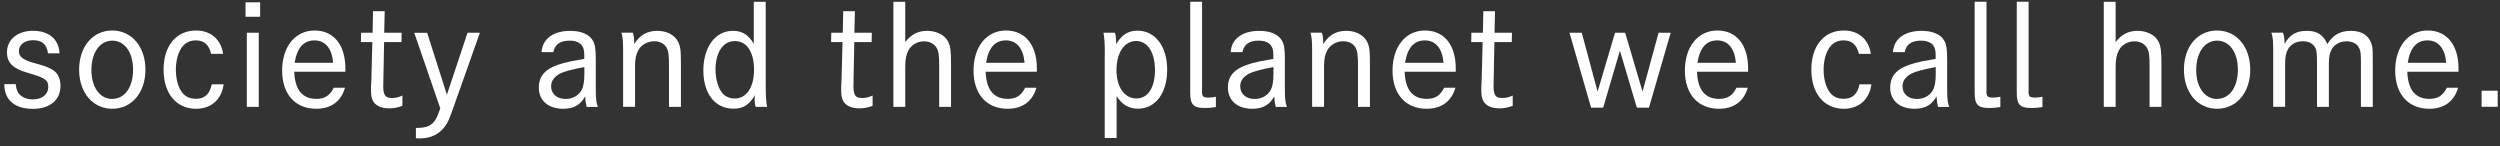
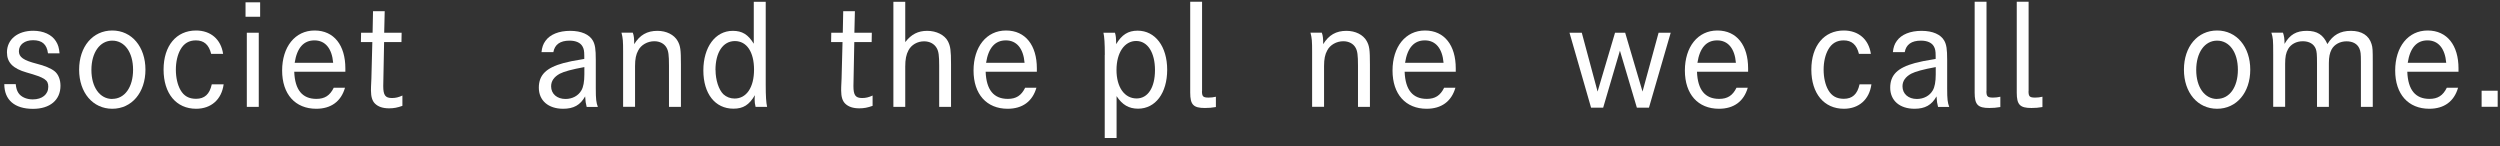
<svg xmlns="http://www.w3.org/2000/svg" width="291" height="17" viewBox="0 0 291 17" fill="none">
  <rect x="0" y="0" width="291" height="17" fill="#333333" stroke="none" />
  <path d="M5.58 6.18C5.45 5.16 4.89 4.68 3.85 4.68C2.87 4.68 2.2 5.19 2.2 5.96C2.2 6.65 2.73 7.02 4.28 7.42C5.18 7.64 5.94 7.96 6.34 8.28C6.79 8.63 7.04 9.27 7.04 9.98C7.04 11.64 5.82 12.67 3.84 12.67C1.7 12.67 0.5 11.63 0.5 9.79H1.83C1.88 10.25 1.96 10.53 2.13 10.8C2.43 11.28 3.08 11.57 3.81 11.57C4.91 11.57 5.62 10.99 5.62 10.1C5.62 9.3 5.22 9.04 3.11 8.44C1.49 7.98 0.81 7.27 0.81 6.09C0.81 4.6 2.04 3.58 3.87 3.58C5.05 3.58 6.03 4.03 6.51 4.8C6.77 5.2 6.88 5.6 6.93 6.21H5.59L5.58 6.18Z" fill="white" />
  <path d="M13.07 3.55C15.33 3.55 16.93 5.44 16.93 8.11C16.93 10.78 15.33 12.66 13.07 12.66C10.81 12.66 9.21 10.79 9.21 8.11C9.21 5.43 10.79 3.55 13.07 3.55ZM13.07 11.51C14.51 11.51 15.49 10.15 15.49 8.12C15.49 6.09 14.51 4.73 13.07 4.73C11.63 4.73 10.64 6.11 10.64 8.14C10.64 10.17 11.63 11.52 13.07 11.52V11.51Z" fill="white" />
  <path d="M26.03 9.83C25.79 11.59 24.57 12.66 22.829 12.66C20.509 12.66 19.04 10.88 19.04 8.1C19.04 5.32 20.529 3.55 22.82 3.55C24.52 3.55 25.72 4.57 25.97 6.27H24.579C24.32 5.21 23.75 4.7 22.8 4.7C22 4.7 21.41 5.05 21.01 5.76C20.66 6.38 20.47 7.2 20.47 8.11C20.47 9.02 20.66 9.87 21.01 10.48C21.41 11.18 21.989 11.5 22.82 11.5C23.809 11.5 24.399 10.97 24.649 9.82H26.04L26.03 9.83Z" fill="white" />
  <path d="M30.28 0.27V1.95H28.58V0.27H30.28ZM30.12 3.81V12.44H28.73V3.81H30.12Z" fill="white" />
  <path d="M34.25 8.36C34.33 10.46 35.19 11.51 36.83 11.51C37.79 11.51 38.4 11.13 38.85 10.21H40.16C39.7 11.81 38.53 12.66 36.81 12.66C34.36 12.66 32.84 10.96 32.84 8.21C32.84 5.46 34.34 3.55 36.62 3.55C38.9 3.55 40.2 5.3 40.2 7.95V8.35H34.25V8.36ZM38.78 7.31C38.64 5.63 37.85 4.7 36.6 4.7C35.35 4.7 34.57 5.56 34.3 7.31H38.78Z" fill="white" />
  <path d="M46.75 3.81L46.73 4.9H44.71C44.63 9.33 44.61 9.85 44.61 10.02C44.61 11.08 44.85 11.41 45.62 11.41C46.04 11.41 46.39 11.33 46.84 11.12V12.32C46.26 12.53 45.83 12.61 45.29 12.61C44.55 12.61 44.01 12.42 43.64 12.05C43.34 11.75 43.18 11.28 43.18 10.53C43.18 10.23 43.18 10.19 43.23 9.14L43.34 4.9H42.01L42.03 3.81H43.37L43.42 1.3H44.78L44.72 3.81H46.75Z" fill="white" />
-   <path d="M49.72 3.81L52.02 11.03L54.42 3.81H55.86L52.99 11.91C52.29 13.93 52.14 14.25 51.74 14.78C51.07 15.66 50.09 16.11 48.86 16.11C48.75 16.11 48.57 16.11 48.41 16.09V14.89H48.54C49.68 14.89 50.32 14.59 50.72 13.87C50.93 13.49 50.98 13.36 51.25 12.62L48.22 3.82H49.71L49.72 3.81Z" fill="white" />
  <path d="M63.03 6.07C63.09 5.51 63.22 5.13 63.49 4.76C64.02 4.01 65.06 3.59 66.37 3.59C67.68 3.59 68.61 4.02 69.01 4.73C69.27 5.19 69.35 5.72 69.35 6.96V10.26C69.35 11.59 69.4 11.92 69.59 12.45H68.29C68.18 12.02 68.15 11.83 68.11 11.22C67.55 12.23 66.77 12.66 65.55 12.66C63.82 12.66 62.72 11.7 62.72 10.21C62.72 8.72 63.58 7.89 65.59 7.34C66.2 7.18 66.71 7.07 68.01 6.86V6.49C68.01 5.95 67.96 5.67 67.8 5.4C67.56 4.97 67.03 4.73 66.3 4.73C65.2 4.73 64.57 5.18 64.41 6.07H63.03ZM68.01 7.81C66.59 8.07 65.66 8.32 65.16 8.58C64.49 8.95 64.15 9.43 64.15 10.05C64.15 10.93 64.84 11.52 65.82 11.52C66.62 11.52 67.32 11.15 67.68 10.51C67.9 10.13 68.02 9.52 68.02 8.65V7.8L68.01 7.81Z" fill="white" />
  <path d="M73.66 3.81C73.79 4.16 73.82 4.47 73.82 5.14C74.48 4.07 75.32 3.59 76.53 3.59C77.57 3.59 78.47 4.04 78.88 4.77C79.2 5.35 79.26 5.78 79.26 7.48V12.44H77.87V7.64C77.87 6.42 77.81 5.93 77.58 5.54C77.32 5.08 76.8 4.8 76.16 4.8C75.38 4.8 74.62 5.22 74.29 5.87C74.03 6.33 73.92 6.88 73.92 7.68V12.43H72.53V6.04C72.53 4.79 72.51 4.46 72.34 3.8H73.67L73.66 3.81Z" fill="white" />
  <path d="M89.13 9.86C89.13 11.22 89.18 11.94 89.29 12.44H87.95C87.87 12.1 87.84 11.9 87.84 11.59C87.84 11.46 87.84 11.35 87.87 11.08C87.2 12.22 86.51 12.65 85.37 12.65C83.24 12.65 81.87 10.91 81.87 8.2C81.87 5.49 83.26 3.59 85.29 3.59C86.39 3.59 87.08 4.01 87.74 5.09V0.21H89.13V9.86ZM83.29 8.15C83.29 9.32 83.66 10.44 84.2 10.97C84.55 11.29 85 11.47 85.51 11.47C86.89 11.47 87.77 10.17 87.77 8.11C87.77 6.05 86.92 4.78 85.54 4.78C84.16 4.78 83.28 6.09 83.28 8.16L83.29 8.15Z" fill="white" />
  <path d="M101.48 3.81L101.46 4.9H99.44C99.36 9.33 99.34 9.85 99.34 10.02C99.34 11.08 99.58 11.41 100.35 11.41C100.77 11.41 101.12 11.33 101.57 11.12V12.32C100.99 12.53 100.56 12.61 100.02 12.61C99.28 12.61 98.74 12.42 98.37 12.05C98.07 11.75 97.91 11.28 97.91 10.53C97.91 10.23 97.91 10.19 97.96 9.14L98.07 4.9H96.74L96.76 3.81H98.1L98.15 1.3H99.51L99.45 3.81H101.48Z" fill="white" />
  <path d="M105.37 0.21V4.9C106.08 3.99 106.86 3.59 107.93 3.59C109 3.59 109.95 4.07 110.33 4.79C110.63 5.37 110.7 5.85 110.7 7.48V12.44H109.32V7.64C109.32 6.47 109.26 5.99 109.03 5.59C108.74 5.09 108.21 4.81 107.56 4.81C106.79 4.81 106.09 5.21 105.75 5.85C105.48 6.35 105.37 6.91 105.37 7.75V12.44H103.99V0.21H105.37Z" fill="white" />
  <path d="M114.73 8.36C114.81 10.46 115.67 11.51 117.31 11.51C118.27 11.51 118.88 11.13 119.33 10.21H120.64C120.18 11.81 119.01 12.66 117.29 12.66C114.84 12.66 113.32 10.96 113.32 8.21C113.32 5.46 114.82 3.55 117.1 3.55C119.38 3.55 120.69 5.3 120.69 7.95V8.35H114.73V8.36ZM119.26 7.31C119.12 5.63 118.33 4.7 117.08 4.7C115.83 4.7 115.05 5.56 114.78 7.31H119.26Z" fill="white" />
  <path d="M128.6 6.39C128.6 5.03 128.55 4.29 128.44 3.81H129.78C129.89 4.16 129.91 4.4 129.92 5.14C130.58 4.04 131.31 3.57 132.42 3.57C134.47 3.57 135.86 5.41 135.86 8.12C135.86 10.83 134.5 12.65 132.47 12.65C131.4 12.65 130.63 12.2 129.97 11.19V16.06H128.59V6.39H128.6ZM129.96 8.15C129.96 10.15 130.89 11.46 132.3 11.46C133.61 11.46 134.44 10.2 134.44 8.16C134.44 6.12 133.59 4.77 132.25 4.77C130.91 4.77 129.96 6.1 129.96 8.15Z" fill="white" />
  <path d="M139.91 10.61C139.91 11.23 140.04 11.36 140.68 11.36C140.98 11.36 141.22 11.33 141.53 11.26V12.46C141.07 12.54 140.7 12.57 140.25 12.57C138.91 12.57 138.54 12.19 138.54 10.78V0.2H139.92V10.6L139.91 10.61Z" fill="white" />
-   <path d="M143.24 6.07C143.3 5.51 143.43 5.13 143.7 4.76C144.23 4.01 145.27 3.59 146.58 3.59C147.89 3.59 148.82 4.02 149.22 4.73C149.48 5.19 149.56 5.72 149.56 6.96V10.26C149.56 11.59 149.61 11.92 149.8 12.45H148.5C148.39 12.02 148.36 11.83 148.32 11.22C147.76 12.23 146.98 12.66 145.76 12.66C144.03 12.66 142.93 11.7 142.93 10.21C142.93 8.72 143.79 7.89 145.8 7.34C146.41 7.18 146.92 7.07 148.22 6.86V6.49C148.22 5.95 148.17 5.67 148.01 5.4C147.77 4.97 147.24 4.73 146.51 4.73C145.41 4.73 144.78 5.18 144.62 6.07H143.24ZM148.22 7.81C146.8 8.07 145.87 8.32 145.37 8.58C144.7 8.95 144.36 9.43 144.36 10.05C144.36 10.93 145.05 11.52 146.03 11.52C146.83 11.52 147.53 11.15 147.89 10.51C148.11 10.13 148.23 9.52 148.23 8.65V7.8L148.22 7.81Z" fill="white" />
  <path d="M153.86 3.81C153.99 4.16 154.02 4.47 154.02 5.14C154.68 4.07 155.52 3.59 156.73 3.59C157.77 3.59 158.67 4.04 159.08 4.77C159.4 5.35 159.46 5.78 159.46 7.48V12.44H158.07V7.64C158.07 6.42 158.01 5.93 157.78 5.54C157.52 5.08 157 4.8 156.36 4.8C155.58 4.8 154.82 5.22 154.49 5.87C154.23 6.33 154.12 6.88 154.12 7.68V12.43H152.73V6.04C152.73 4.79 152.71 4.46 152.54 3.8H153.87L153.86 3.81Z" fill="white" />
  <path d="M163.5 8.36C163.58 10.46 164.44 11.51 166.08 11.51C167.04 11.51 167.65 11.13 168.1 10.21H169.41C168.95 11.81 167.78 12.66 166.06 12.66C163.61 12.66 162.09 10.96 162.09 8.21C162.09 5.46 163.59 3.55 165.87 3.55C168.15 3.55 169.45 5.3 169.45 7.95V8.35H163.5V8.36ZM168.03 7.31C167.89 5.63 167.1 4.7 165.85 4.7C164.6 4.7 163.82 5.56 163.55 7.31H168.03Z" fill="white" />
-   <path d="M175.99 3.81L175.97 4.9H173.95C173.87 9.33 173.85 9.85 173.85 10.02C173.85 11.08 174.09 11.41 174.86 11.41C175.28 11.41 175.63 11.33 176.08 11.12V12.32C175.5 12.53 175.07 12.61 174.53 12.61C173.79 12.61 173.25 12.42 172.88 12.05C172.58 11.75 172.42 11.28 172.42 10.53C172.42 10.23 172.42 10.19 172.47 9.14L172.58 4.9H171.25L171.27 3.81H172.61L172.66 1.3H174.02L173.96 3.81H175.99Z" fill="white" />
  <path d="M184.12 3.81L185.96 10.66L187.99 3.81H189.17L191.19 10.66L193.06 3.81H194.47L191.94 12.53H190.53L188.56 5.9L186.61 12.53H185.2L182.69 3.81H184.11H184.12Z" fill="white" />
  <path d="M197.53 8.36C197.61 10.46 198.47 11.51 200.11 11.51C201.07 11.51 201.68 11.13 202.13 10.21H203.44C202.98 11.81 201.81 12.66 200.09 12.66C197.64 12.66 196.12 10.96 196.12 8.21C196.12 5.46 197.62 3.55 199.9 3.55C202.18 3.55 203.48 5.3 203.48 7.95V8.35H197.53V8.36ZM202.06 7.31C201.92 5.63 201.13 4.7 199.88 4.7C198.63 4.7 197.85 5.56 197.58 7.31H202.06Z" fill="white" />
  <path d="M217.83 9.83C217.59 11.59 216.37 12.66 214.63 12.66C212.31 12.66 210.84 10.88 210.84 8.1C210.84 5.32 212.33 3.55 214.62 3.55C216.32 3.55 217.52 4.57 217.77 6.27H216.38C216.12 5.21 215.55 4.7 214.6 4.7C213.8 4.7 213.21 5.05 212.81 5.76C212.46 6.38 212.27 7.2 212.27 8.11C212.27 9.02 212.46 9.87 212.81 10.48C213.21 11.18 213.79 11.5 214.62 11.5C215.61 11.5 216.2 10.97 216.45 9.82H217.84L217.83 9.83Z" fill="white" />
  <path d="M220.33 6.07C220.39 5.51 220.52 5.13 220.79 4.76C221.32 4.01 222.36 3.59 223.67 3.59C224.98 3.59 225.91 4.02 226.31 4.73C226.57 5.19 226.65 5.72 226.65 6.96V10.26C226.65 11.59 226.7 11.92 226.89 12.45H225.59C225.48 12.02 225.45 11.83 225.41 11.22C224.85 12.23 224.07 12.66 222.85 12.66C221.12 12.66 220.02 11.7 220.02 10.21C220.02 8.72 220.88 7.89 222.89 7.34C223.5 7.18 224.01 7.07 225.31 6.86V6.49C225.31 5.95 225.26 5.67 225.1 5.4C224.86 4.97 224.33 4.73 223.6 4.73C222.5 4.73 221.87 5.18 221.71 6.07H220.33ZM225.31 7.81C223.89 8.07 222.96 8.32 222.46 8.58C221.79 8.95 221.45 9.43 221.45 10.05C221.45 10.93 222.14 11.52 223.12 11.52C223.92 11.52 224.62 11.15 224.98 10.51C225.2 10.13 225.32 9.52 225.32 8.65V7.8L225.31 7.81Z" fill="white" />
  <path d="M231.22 10.61C231.22 11.23 231.35 11.36 231.99 11.36C232.29 11.36 232.53 11.33 232.84 11.26V12.46C232.38 12.54 232.01 12.57 231.56 12.57C230.22 12.57 229.85 12.19 229.85 10.78V0.2H231.23V10.6L231.22 10.61Z" fill="white" />
  <path d="M236.12 10.61C236.12 11.23 236.25 11.36 236.89 11.36C237.19 11.36 237.43 11.33 237.74 11.26V12.46C237.28 12.54 236.91 12.57 236.46 12.57C235.12 12.57 234.75 12.19 234.75 10.78V0.2H236.13V10.6L236.12 10.61Z" fill="white" />
-   <path d="M246.26 0.21V4.9C246.96 3.99 247.75 3.59 248.82 3.59C249.89 3.59 250.84 4.07 251.22 4.79C251.52 5.37 251.59 5.85 251.59 7.48V12.44H250.21V7.64C250.21 6.47 250.15 5.99 249.92 5.59C249.63 5.09 249.1 4.81 248.45 4.81C247.68 4.81 246.98 5.21 246.64 5.85C246.37 6.35 246.26 6.91 246.26 7.75V12.44H244.88V0.21H246.26Z" fill="white" />
  <path d="M258.07 3.55C260.33 3.55 261.93 5.44 261.93 8.11C261.93 10.78 260.33 12.66 258.07 12.66C255.81 12.66 254.21 10.79 254.21 8.11C254.21 5.43 255.79 3.55 258.07 3.55ZM258.07 11.51C259.51 11.51 260.49 10.15 260.49 8.12C260.49 6.09 259.51 4.73 258.07 4.73C256.63 4.73 255.64 6.11 255.64 8.14C255.64 10.17 256.63 11.52 258.07 11.52V11.51Z" fill="white" />
  <path d="M265.74 3.81C265.87 4.18 265.92 4.51 265.92 5.11C266.54 4.02 267.3 3.59 268.51 3.59C269.72 3.59 270.43 4.05 270.91 5.13C271.55 4.07 272.4 3.59 273.65 3.59C274.9 3.59 275.75 4.13 276.05 5.13C276.18 5.55 276.19 5.83 276.19 7.19V12.44H274.81V7.21C274.81 6.25 274.78 5.98 274.63 5.64C274.39 5.1 273.86 4.81 273.13 4.81C272.4 4.81 271.72 5.16 271.4 5.75C271.18 6.17 271.08 6.63 271.08 7.37V12.44H269.7V7.4C269.7 6.31 269.67 6.01 269.56 5.7C269.34 5.12 268.79 4.8 268.04 4.8C267.29 4.8 266.66 5.15 266.34 5.7C266.08 6.15 265.99 6.63 265.99 7.44V12.43H264.6V6.33C264.6 4.55 264.58 4.44 264.39 3.8H265.73L265.74 3.81Z" fill="white" />
  <path d="M280.21 8.36C280.29 10.46 281.15 11.51 282.79 11.51C283.75 11.51 284.36 11.13 284.81 10.21H286.12C285.66 11.81 284.49 12.66 282.77 12.66C280.32 12.66 278.8 10.96 278.8 8.21C278.8 5.46 280.3 3.55 282.58 3.55C284.86 3.55 286.17 5.3 286.17 7.95V8.35H280.21V8.36ZM284.74 7.31C284.6 5.63 283.81 4.7 282.56 4.7C281.31 4.7 280.53 5.56 280.26 7.31H284.74Z" fill="white" />
  <path d="M290.73 10.56V12.43H288.86V10.56H290.73Z" fill="white" />
</svg>